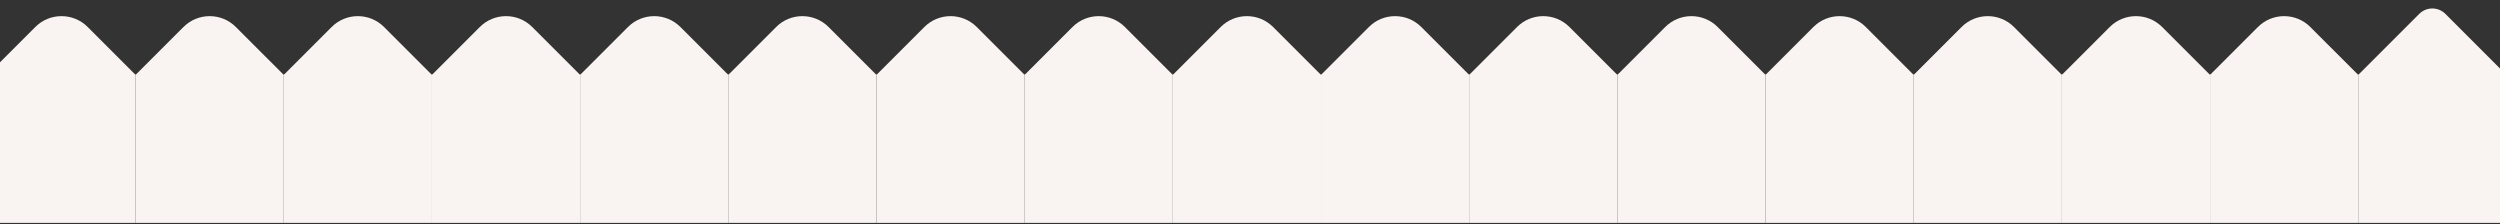
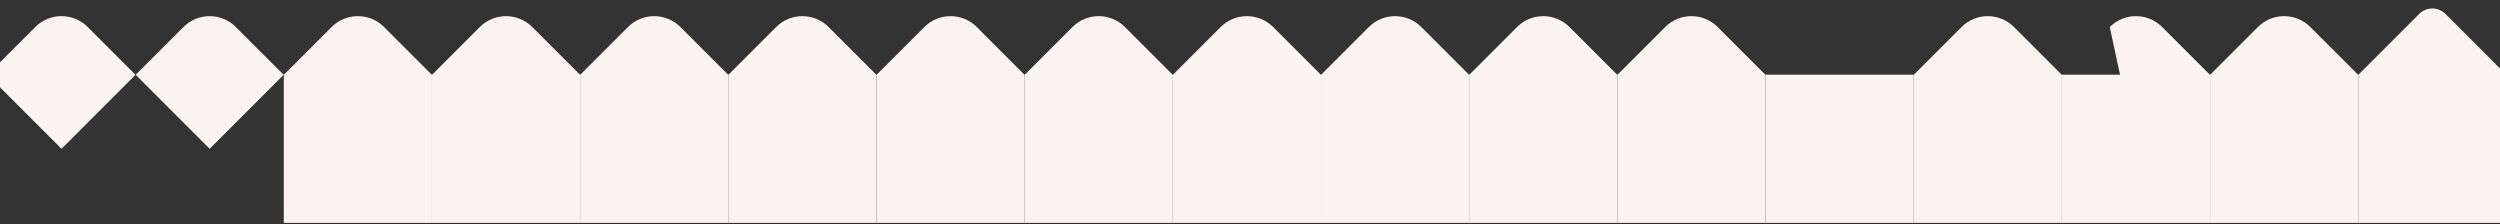
<svg xmlns="http://www.w3.org/2000/svg" width="390" height="35" viewBox="0 0 390 35" fill="none">
  <rect x="0" y="0" width="390" height="35" fill="#333333" stroke="none" />
  <rect x="367.887" y="11.654" width="23.116" height="23.116" fill="#F9F4F1" />
  <path d="M377.398 2.168C378.527 1.04 380.356 1.04 381.485 2.168L390.985 11.668L379.441 23.212L367.898 11.668L377.398 2.168Z" fill="#F9F4F1" />
  <rect x="344.77" y="11.654" width="23.116" height="23.116" fill="#F9F4F1" />
  <path d="M352.238 4.211C354.495 1.954 358.154 1.954 360.41 4.211L367.868 11.668L356.324 23.212L344.781 11.668L352.238 4.211Z" fill="#F9F4F1" />
  <rect x="321.652" y="11.654" width="23.116" height="23.116" fill="#F9F4F1" />
-   <path d="M329.121 4.211C331.378 1.954 335.037 1.954 337.293 4.211L344.751 11.668L333.207 23.212L321.663 11.668L329.121 4.211Z" fill="#F9F4F1" />
+   <path d="M329.121 4.211C331.378 1.954 335.037 1.954 337.293 4.211L344.751 11.668L333.207 23.212L329.121 4.211Z" fill="#F9F4F1" />
  <rect x="298.539" y="11.654" width="23.116" height="23.116" fill="#F9F4F1" />
  <path d="M306.007 4.211C308.264 1.954 311.923 1.954 314.18 4.211L321.637 11.668L310.094 23.212L298.55 11.668L306.007 4.211Z" fill="#F9F4F1" />
  <rect x="275.422" y="11.654" width="23.116" height="23.116" fill="#F9F4F1" />
-   <path d="M282.89 4.211C285.147 1.954 288.806 1.954 291.063 4.211L298.52 11.668L286.977 23.212L275.433 11.668L282.89 4.211Z" fill="#F9F4F1" />
  <rect x="252.309" y="11.654" width="23.116" height="23.116" fill="#F9F4F1" />
  <path d="M259.777 4.211C262.034 1.954 265.693 1.954 267.95 4.211L275.407 11.668L263.863 23.212L252.32 11.668L259.777 4.211Z" fill="#F9F4F1" />
  <rect x="229.191" y="11.654" width="23.116" height="23.116" fill="#F9F4F1" />
  <path d="M236.66 4.211C238.917 1.954 242.576 1.954 244.832 4.211L252.29 11.668L240.746 23.212L229.202 11.668L236.66 4.211Z" fill="#F9F4F1" />
  <rect x="206.078" y="11.654" width="23.116" height="23.116" fill="#F9F4F1" />
  <path d="M213.547 4.211C215.803 1.954 219.462 1.954 221.719 4.211L229.176 11.668L217.633 23.212L206.089 11.668L213.547 4.211Z" fill="#F9F4F1" />
  <rect x="182.961" y="11.654" width="23.116" height="23.116" fill="#F9F4F1" />
  <path d="M190.429 4.211C192.686 1.954 196.345 1.954 198.602 4.211L206.059 11.668L194.516 23.212L182.972 11.668L190.429 4.211Z" fill="#F9F4F1" />
  <rect x="159.844" y="11.654" width="23.116" height="23.116" fill="#F9F4F1" />
  <path d="M167.312 4.211C169.569 1.954 173.228 1.954 175.485 4.211L182.942 11.668L171.398 23.212L159.855 11.668L167.312 4.211Z" fill="#F9F4F1" />
  <rect x="136.73" y="11.654" width="23.116" height="23.116" fill="#F9F4F1" />
  <path d="M144.199 4.211C146.456 1.954 150.115 1.954 152.371 4.211L159.829 11.668L148.285 23.212L136.742 11.668L144.199 4.211Z" fill="#F9F4F1" />
  <rect x="113.613" y="11.654" width="23.116" height="23.116" fill="#F9F4F1" />
  <path d="M121.082 4.211C123.338 1.954 126.997 1.954 129.254 4.211L136.712 11.668L125.168 23.212L113.624 11.668L121.082 4.211Z" fill="#F9F4F1" />
  <rect x="90.5" y="11.654" width="23.116" height="23.116" fill="#F9F4F1" />
  <path d="M97.968 4.211C100.225 1.954 103.884 1.954 106.141 4.211L113.598 11.668L102.055 23.212L90.511 11.668L97.968 4.211Z" fill="#F9F4F1" />
  <rect x="67.383" y="11.654" width="23.116" height="23.116" fill="#F9F4F1" />
  <path d="M74.851 4.211C77.108 1.954 80.767 1.954 83.024 4.211L90.481 11.668L78.938 23.212L67.394 11.668L74.851 4.211Z" fill="#F9F4F1" />
  <rect x="44.27" y="11.654" width="23.116" height="23.116" fill="#F9F4F1" />
  <path d="M51.738 4.211C53.995 1.954 57.654 1.954 59.91 4.211L67.368 11.668L55.824 23.212L44.281 11.668L51.738 4.211Z" fill="#F9F4F1" />
-   <rect x="21.152" y="11.654" width="23.116" height="23.116" fill="#F9F4F1" />
  <path d="M28.621 4.211C30.878 1.954 34.536 1.954 36.793 4.211L44.251 11.668L32.707 23.212L21.163 11.668L28.621 4.211Z" fill="#F9F4F1" />
-   <rect x="-1.961" y="11.654" width="23.116" height="23.116" fill="#F9F4F1" />
  <path d="M5.507 4.211C7.764 1.954 11.423 1.954 13.68 4.211L21.137 11.668L9.594 23.212L-1.95 11.668L5.507 4.211Z" fill="#F9F4F1" />
</svg>